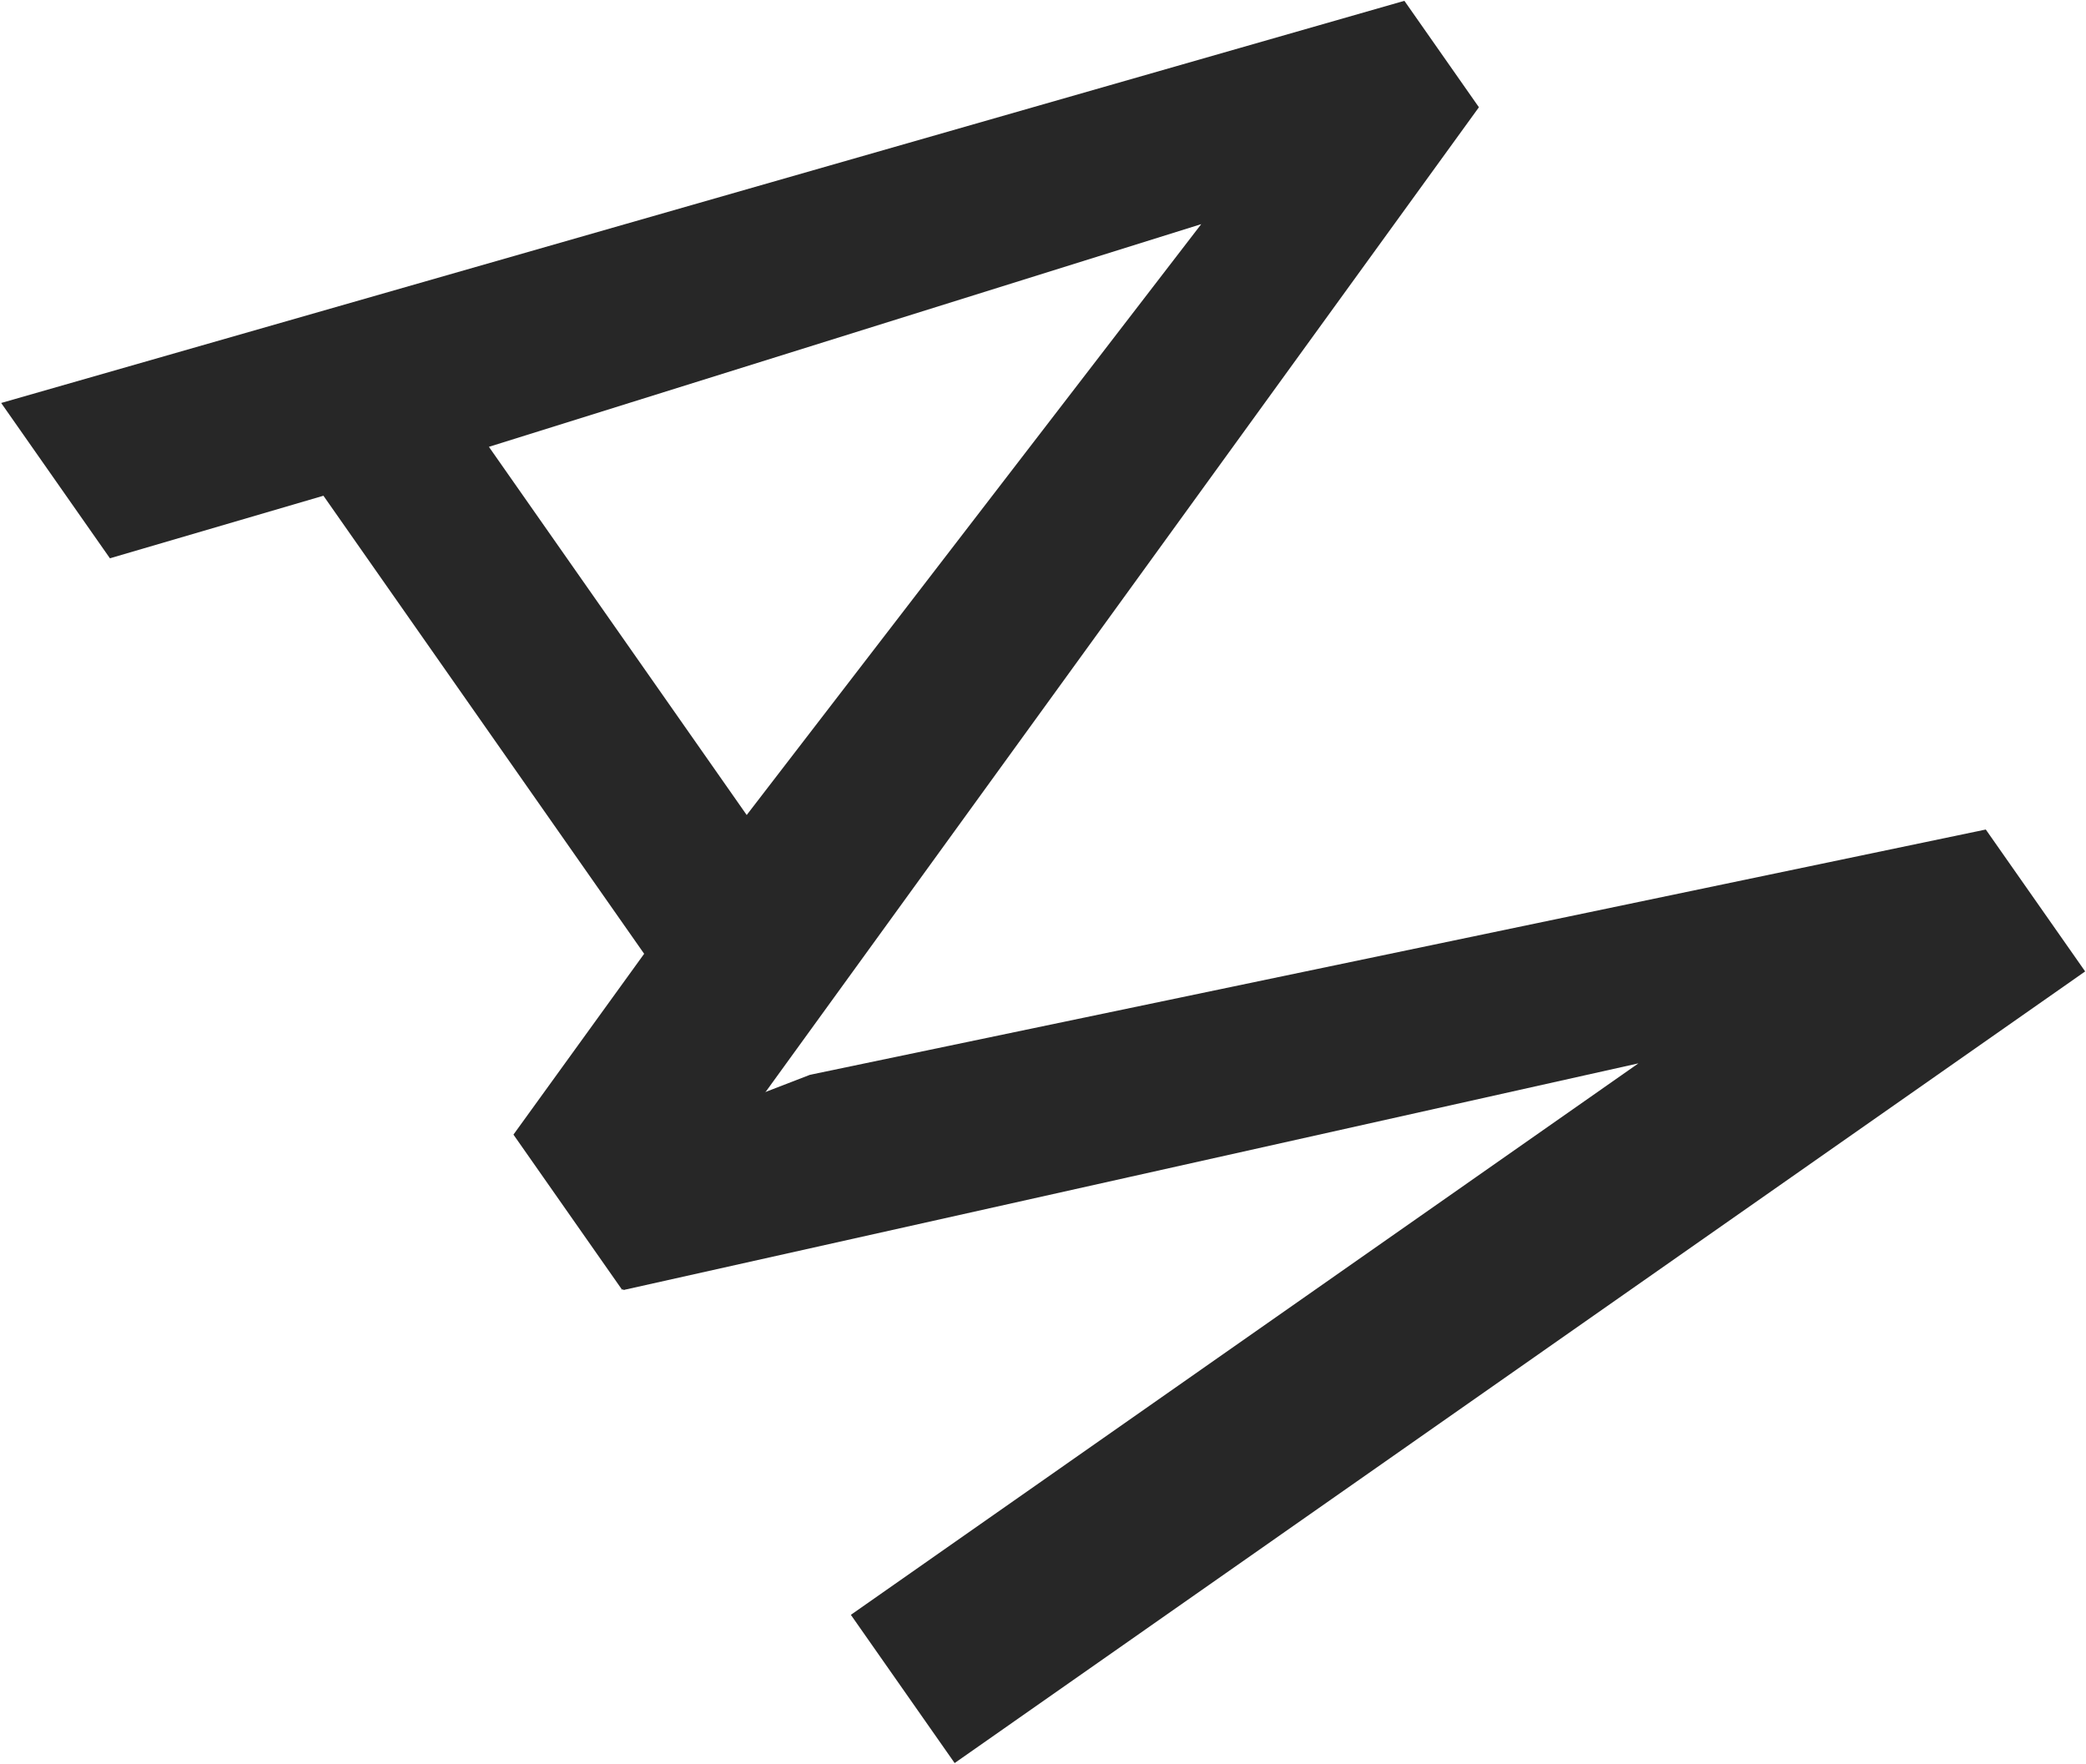
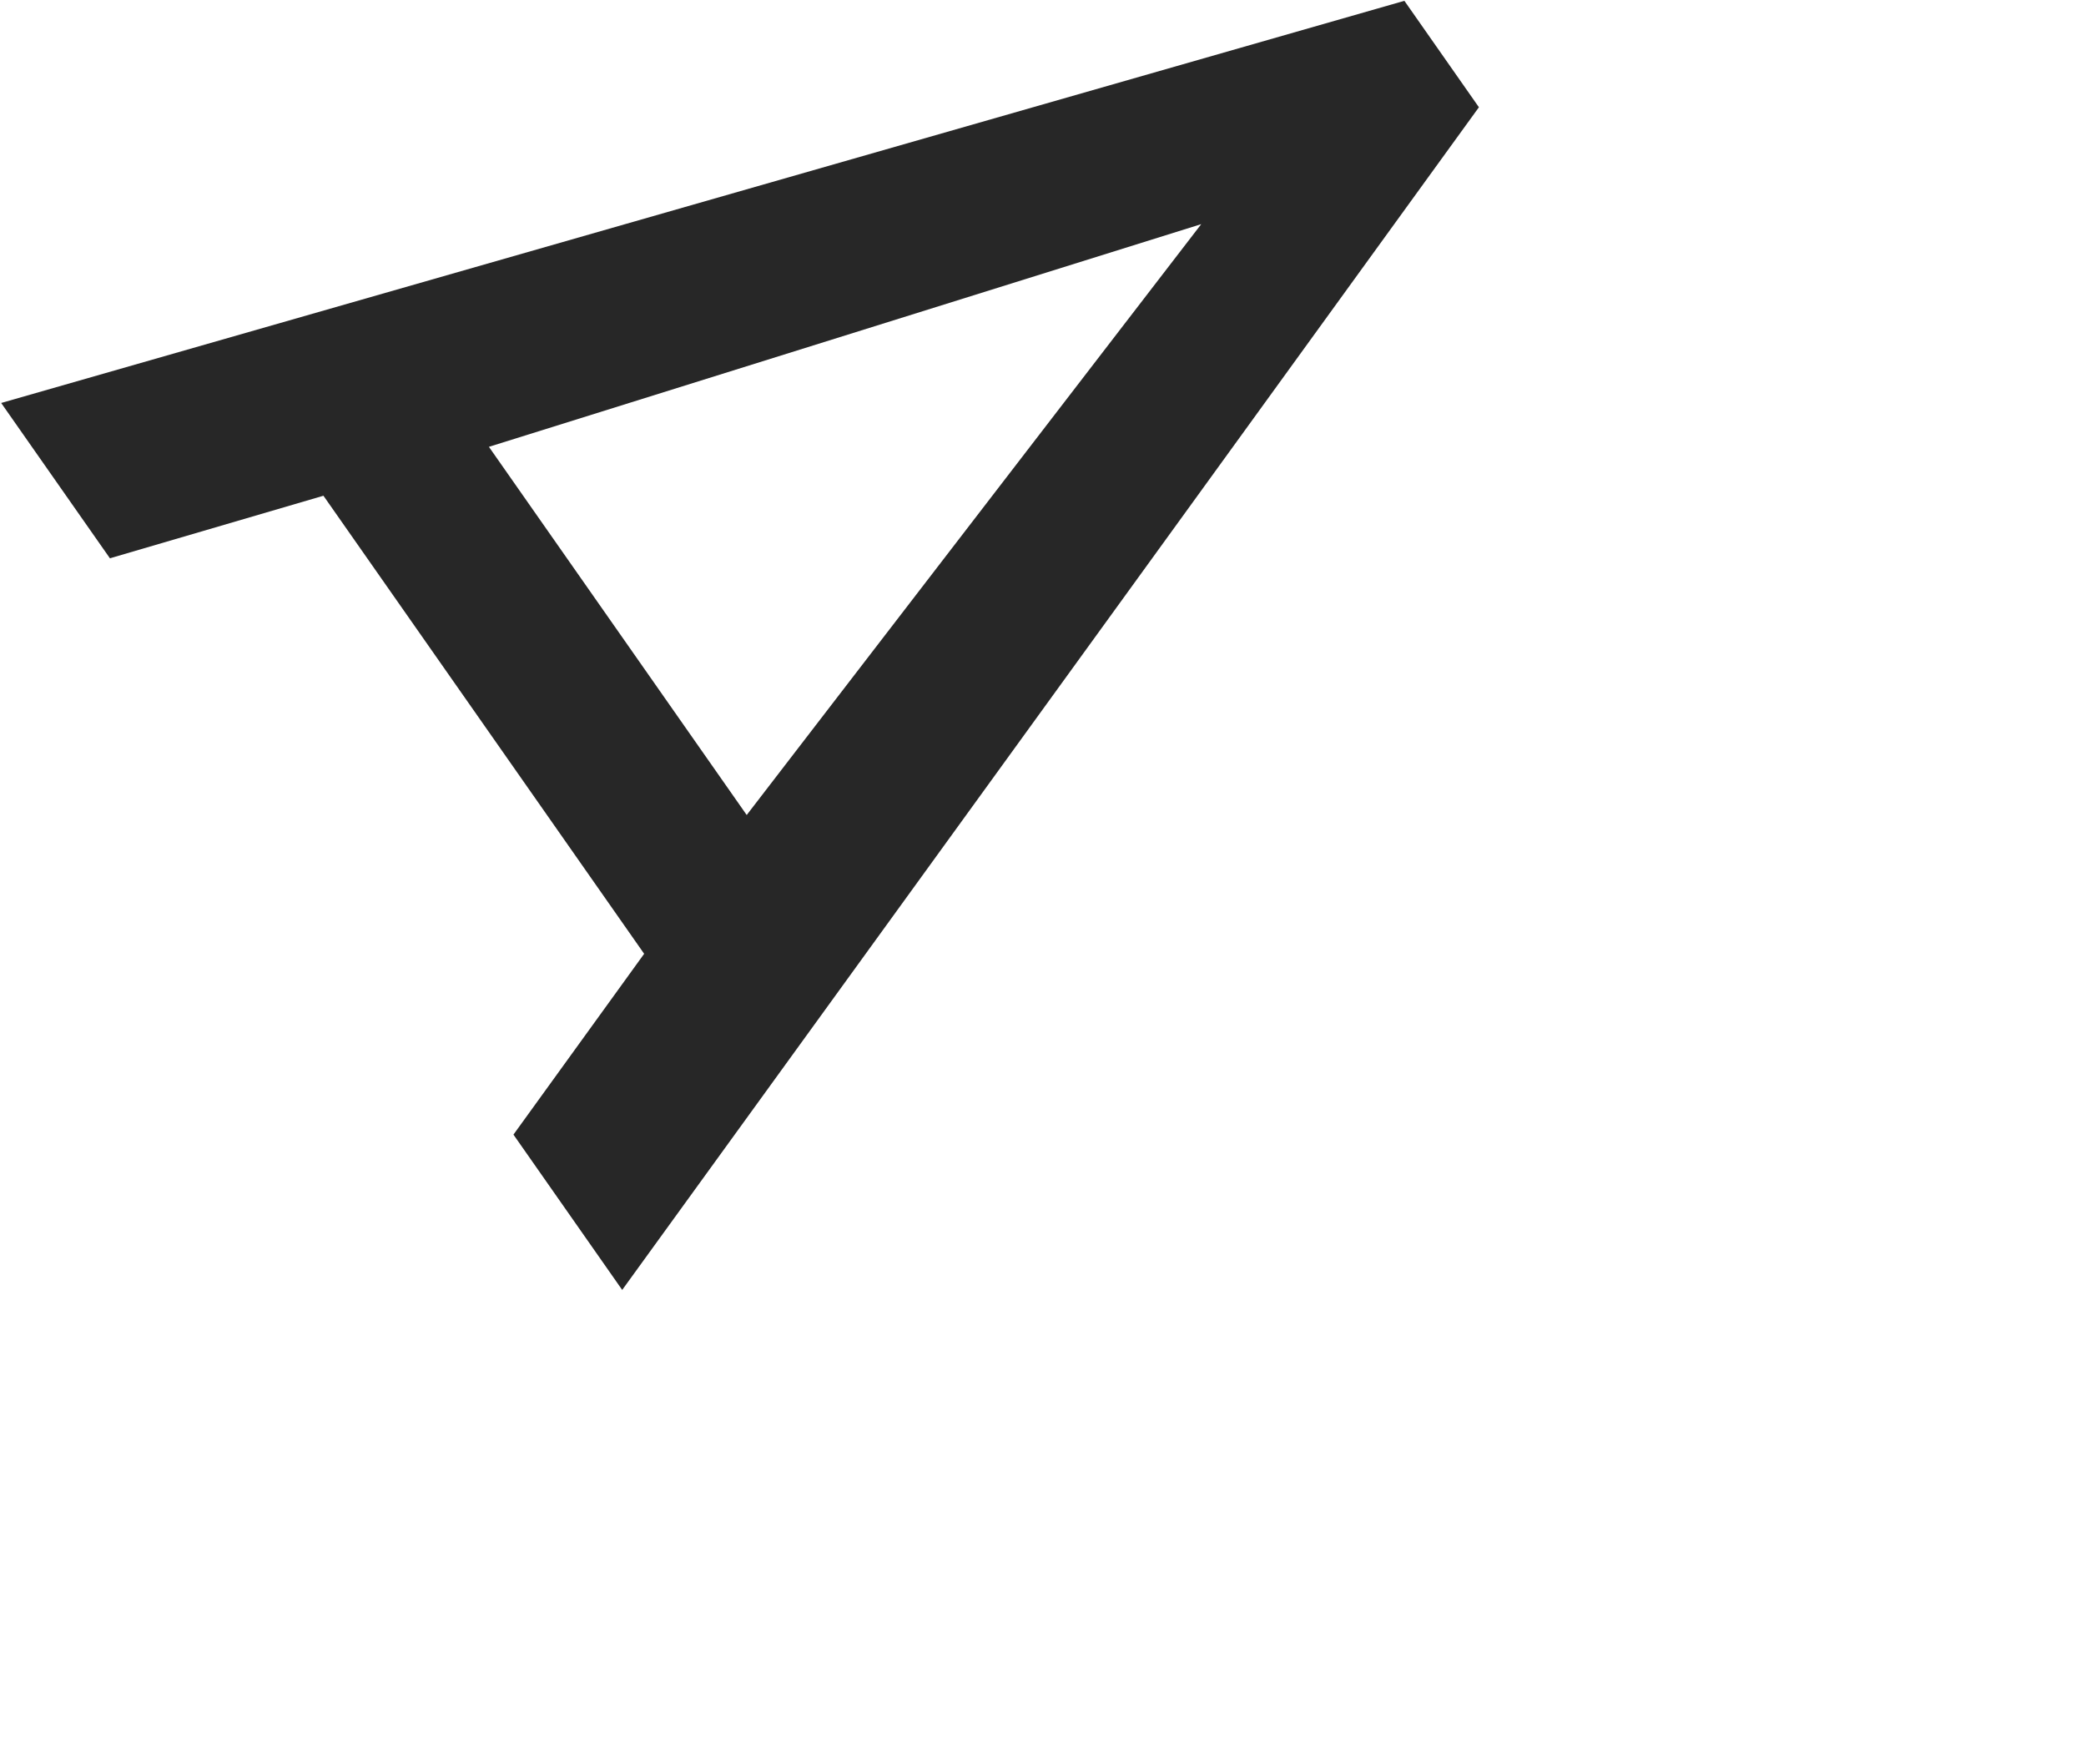
<svg xmlns="http://www.w3.org/2000/svg" width="635px" height="537px" viewBox="0 0 635 537" version="1.1">
  <title>Group</title>
  <desc>Created with Sketch.</desc>
  <defs />
  <g id="Desktop" stroke="none" stroke-width="1" fill="none" fill-rule="evenodd" transform="translate(-169, -164)">
    <g id="Group" transform="translate(486.488, 373.079) rotate(10) translate(-486.488, -373.079) translate(158.488, 45.579)" fill="#272727">
-       <polygon id="M" transform="translate(429.984, 429.288) rotate(45) translate(-429.984, -429.288) " points="341.946 555.265 486.087 219.23 538.821 219.23 538.821 639.347 483.743 639.347 483.743 346.671 363.04 639.347 321.146 639.347" />
-       <path d="M100.949,475.52 L245.676,55.402 L285.227,55.402 L430.539,475.52 L372.824,475.52 L350.559,411.359 L180.344,411.359 L158.664,475.52 L100.949,475.52 Z M197.043,361.555 L333.859,361.555 L265.891,145.051 L197.043,361.555 Z" id="A" transform="translate(265.744, 265.461) rotate(45) translate(-265.744, -265.461) " />
+       <path d="M100.949,475.52 L245.676,55.402 L285.227,55.402 L430.539,475.52 L372.824,475.52 L350.559,411.359 L180.344,411.359 L158.664,475.52 L100.949,475.52 M197.043,361.555 L333.859,361.555 L265.891,145.051 L197.043,361.555 Z" id="A" transform="translate(265.744, 265.461) rotate(45) translate(-265.744, -265.461) " />
    </g>
  </g>
</svg>